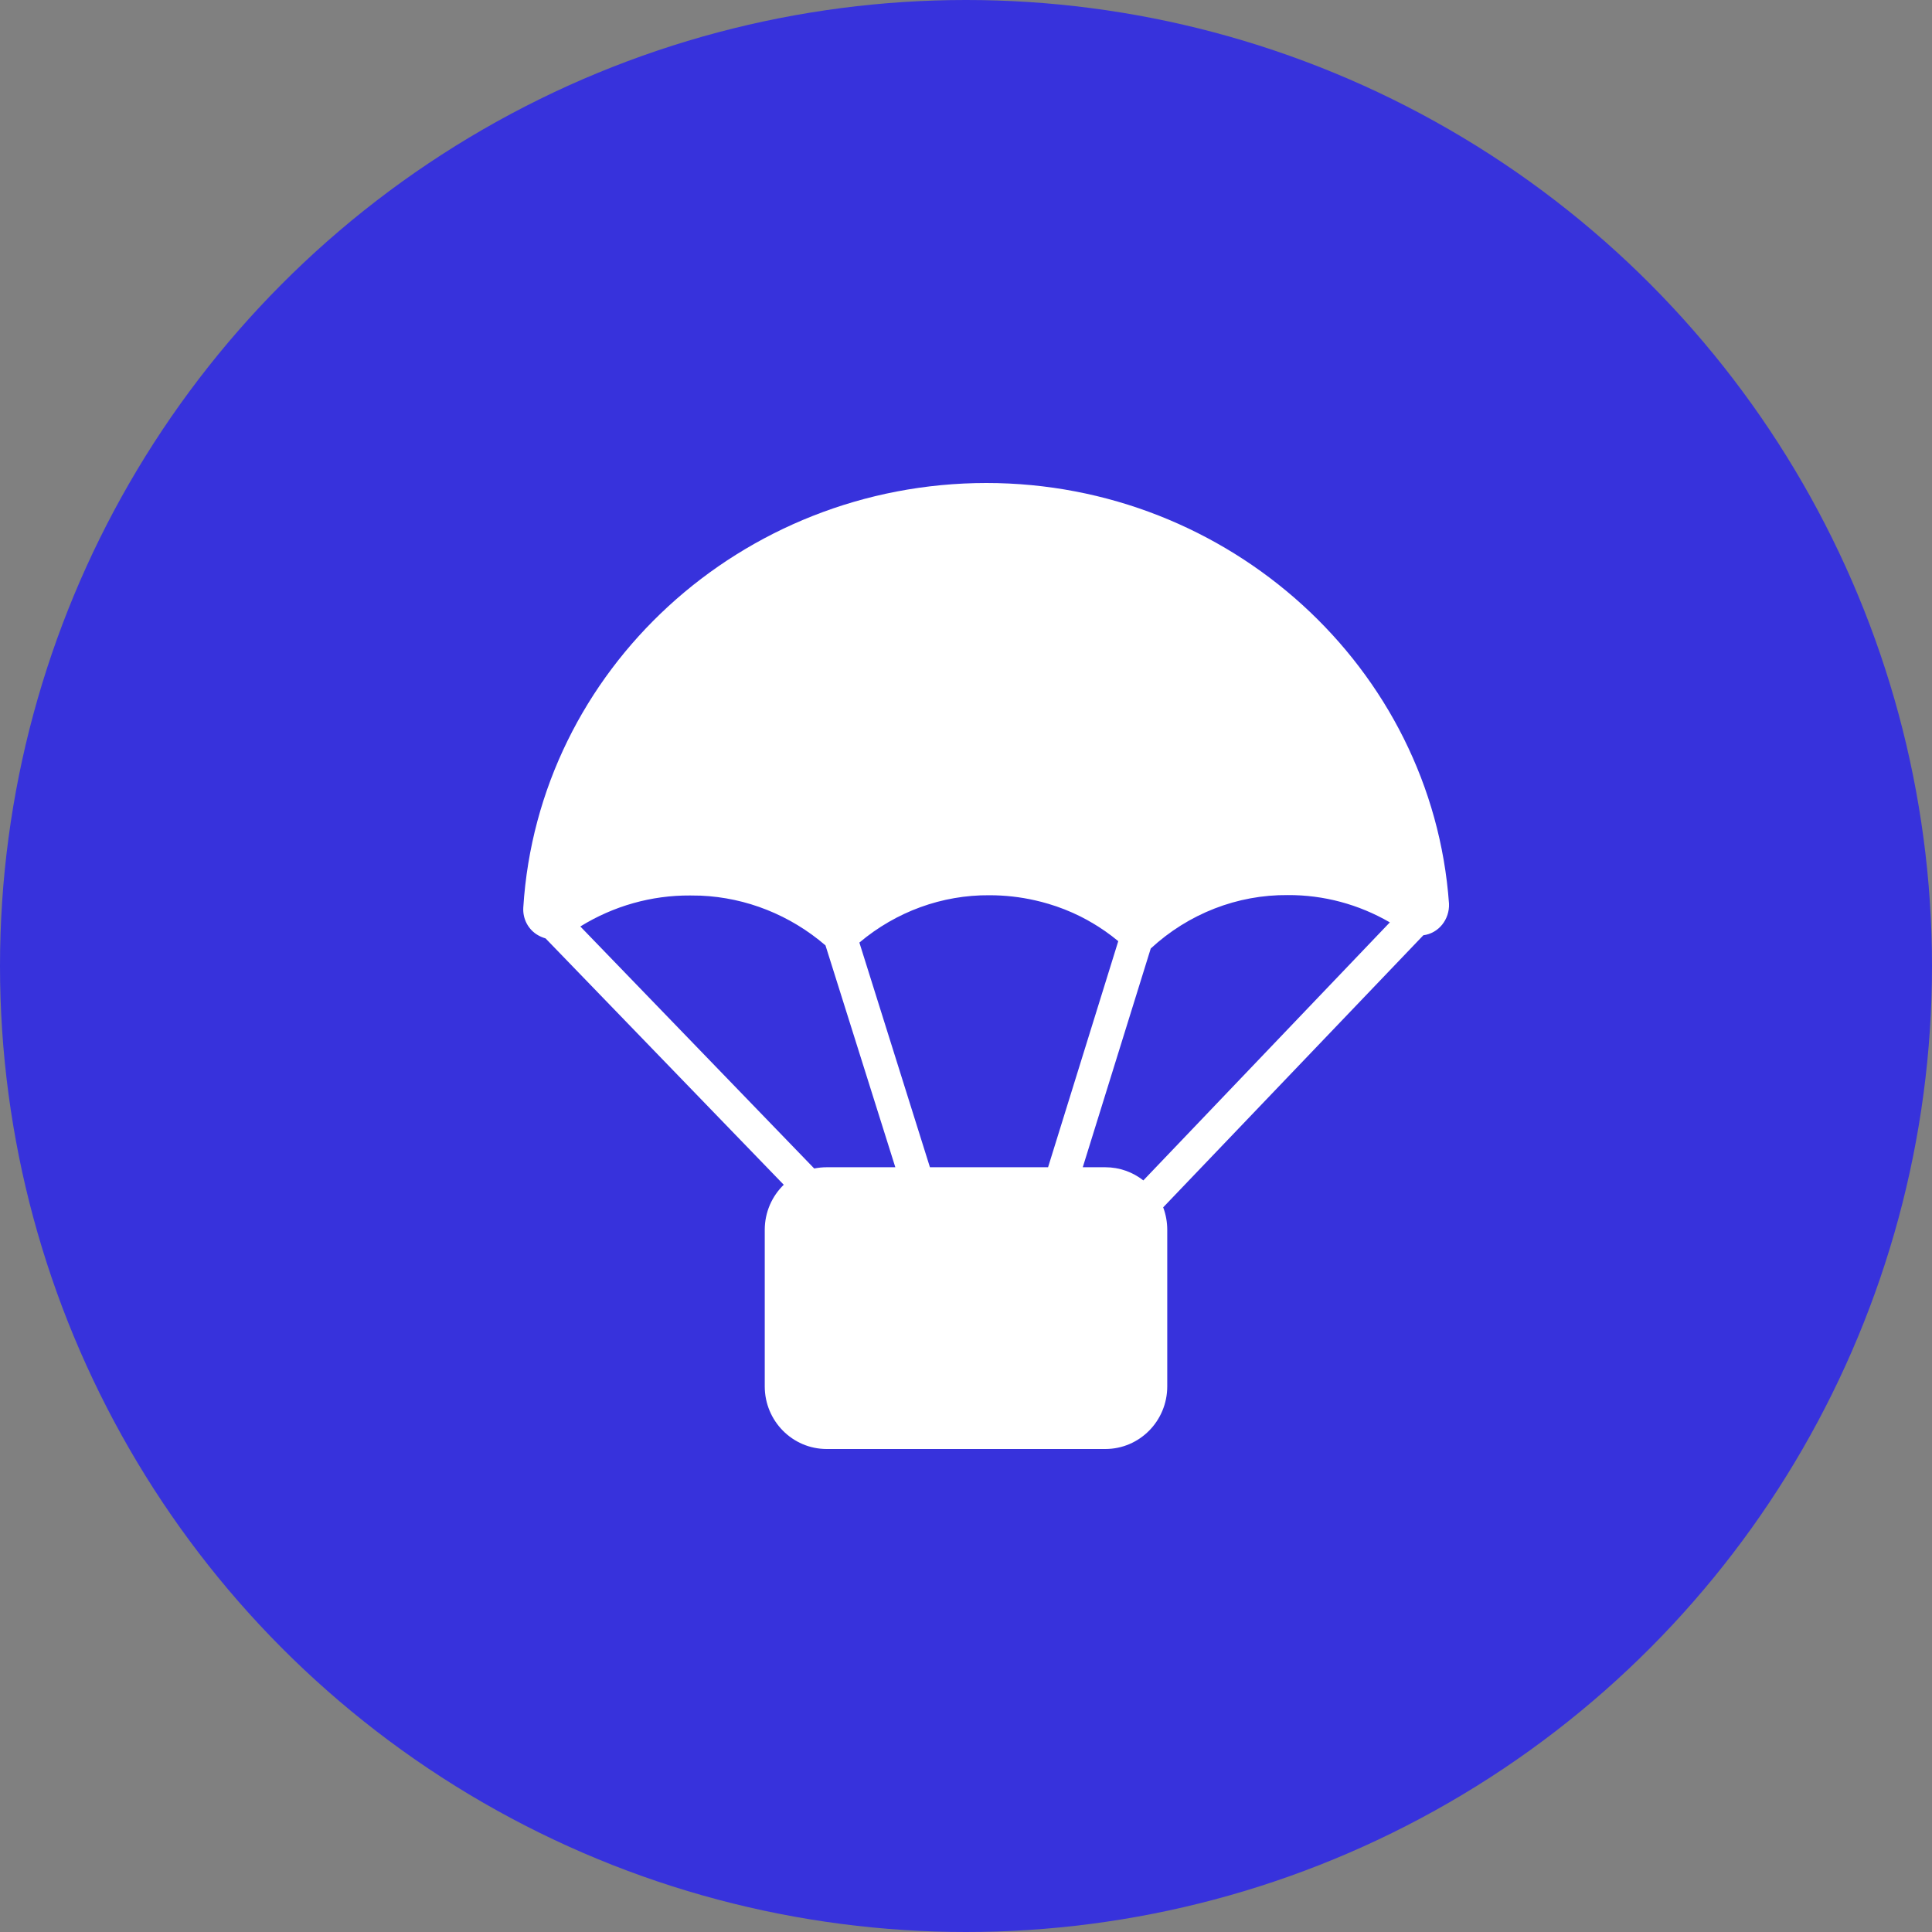
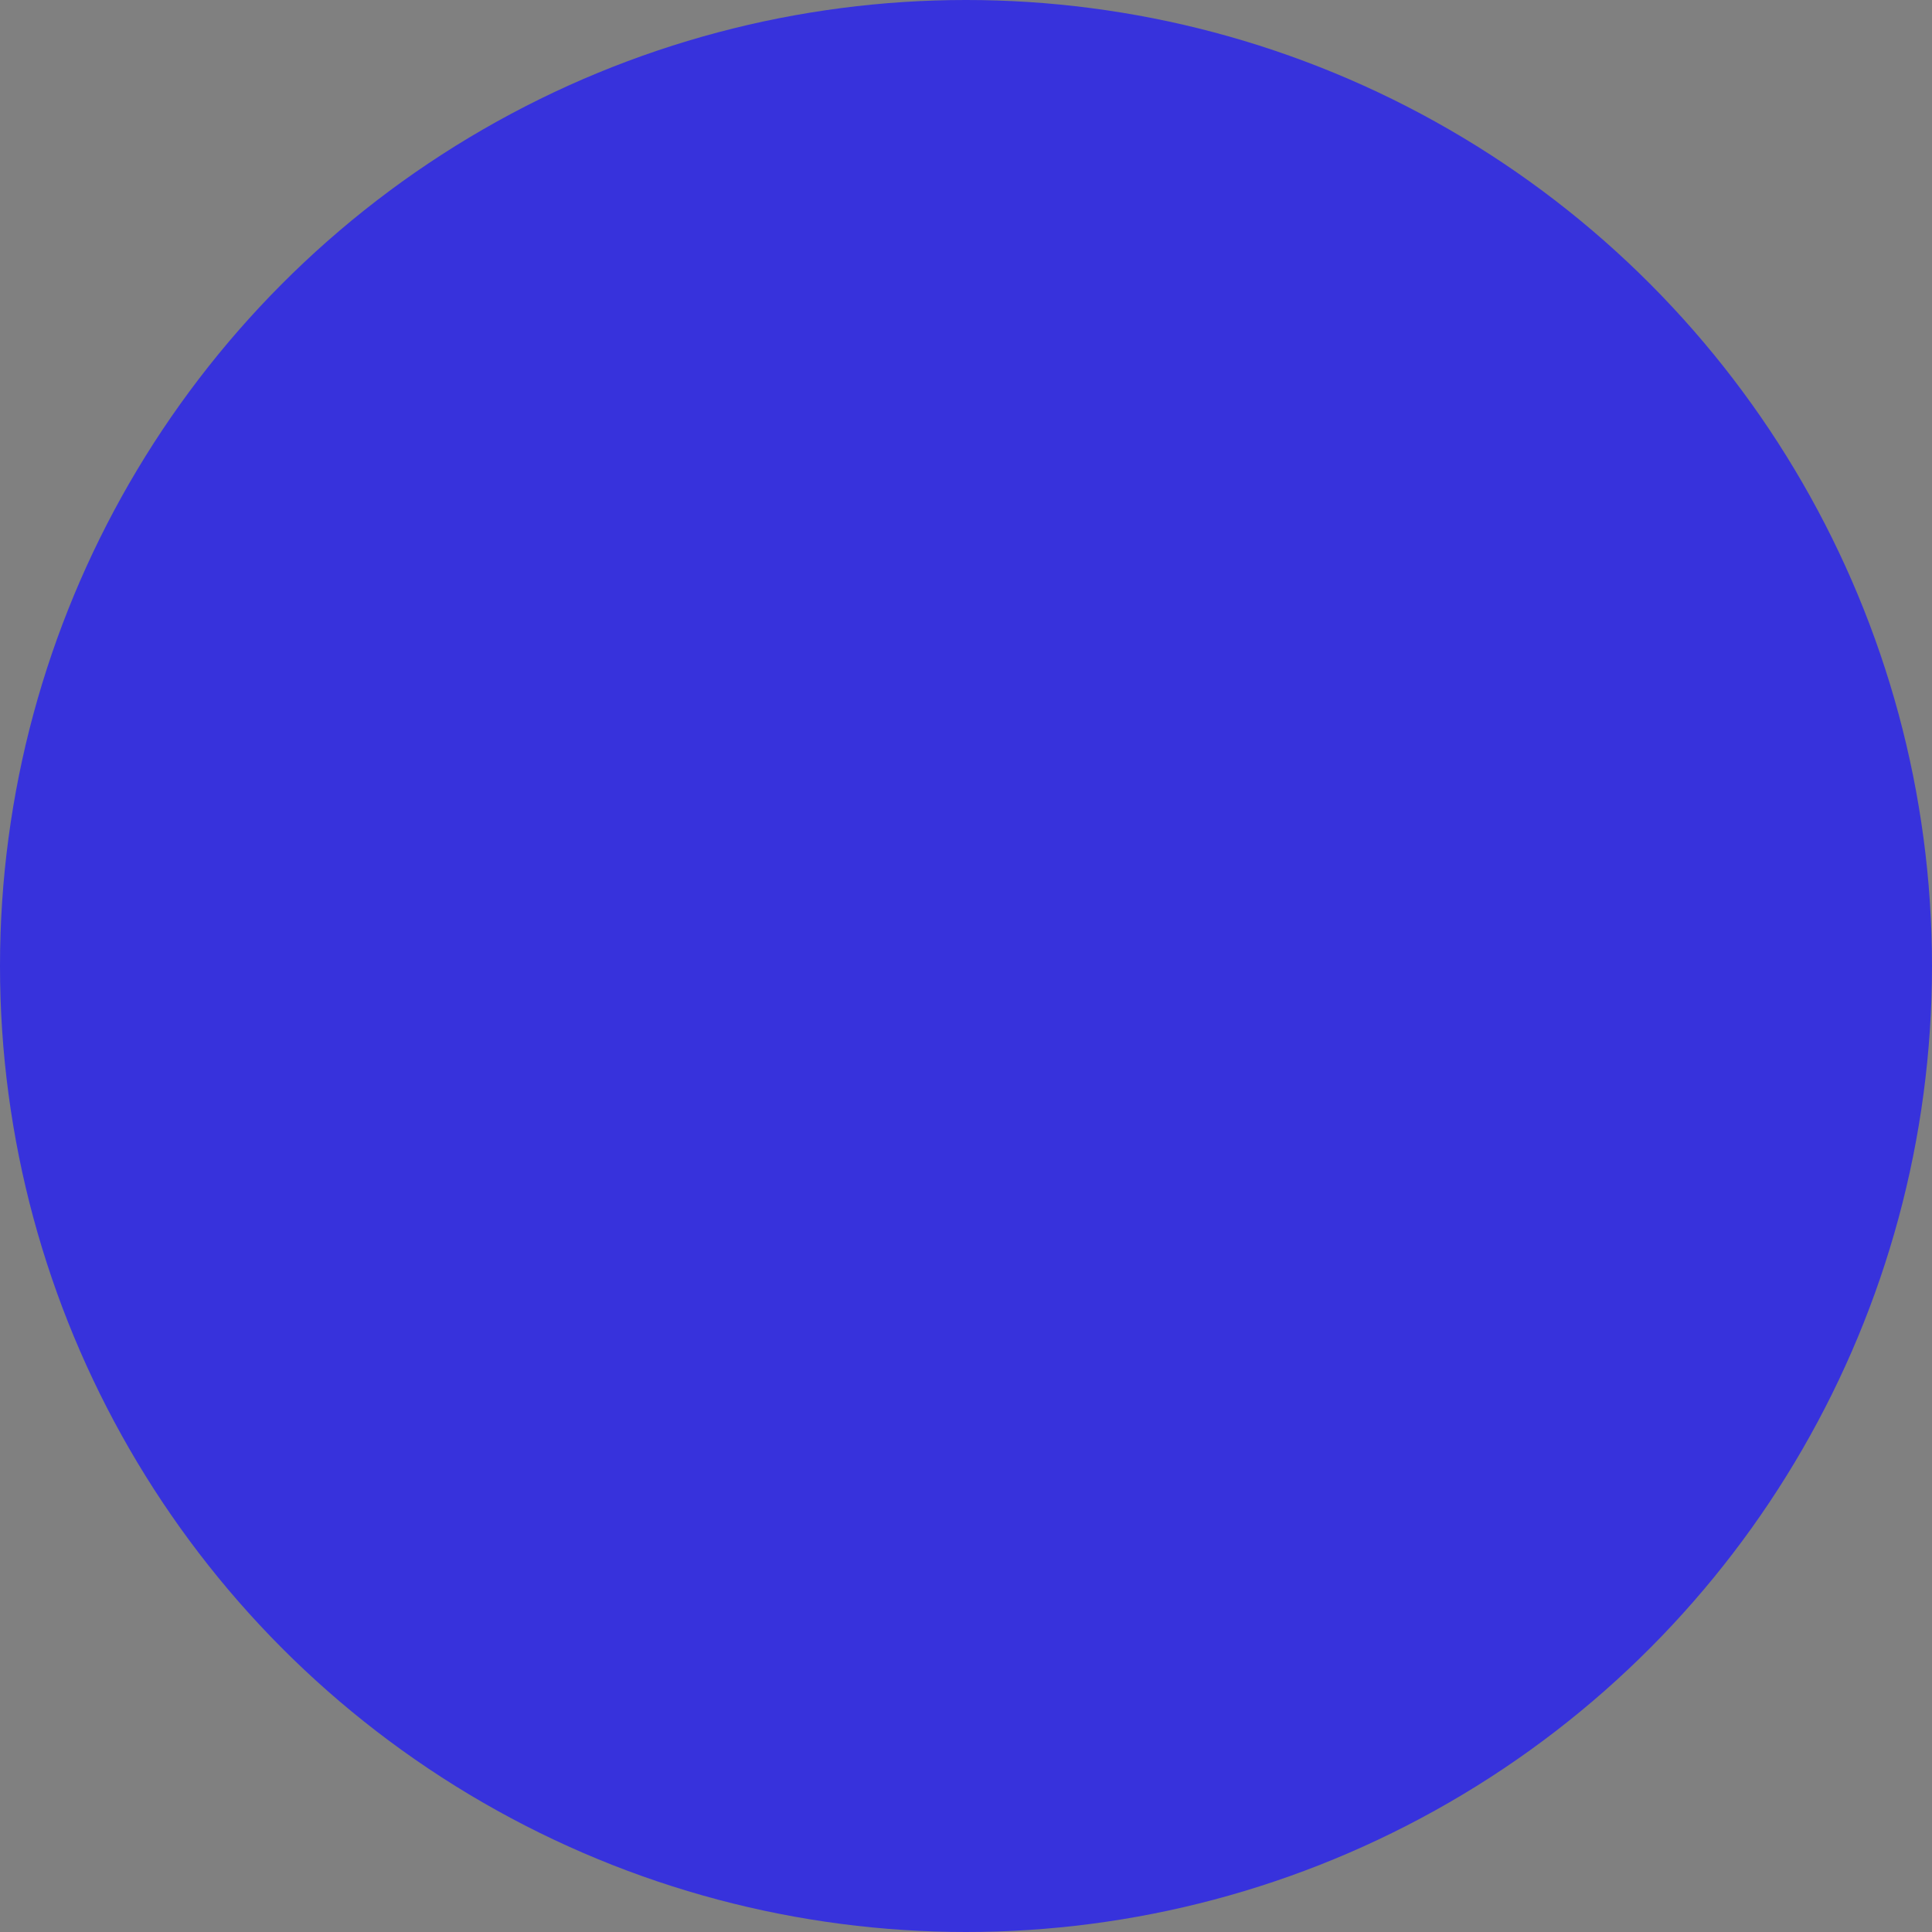
<svg xmlns="http://www.w3.org/2000/svg" width="48px" height="48px" viewBox="0 0 48 48" version="1.1">
  <rect x="0" y="0" width="48" height="48" fill="#808080" stroke="none" />
  <title>空投活动</title>
  <g id="交易首页" stroke="none" stroke-width="1" fill="none" fill-rule="evenodd">
    <g id="首页更新1" transform="translate(-233, -177)">
      <g id="空投活动" transform="translate(233, 177)">
        <circle id="椭圆形备份-3" fill="#3732DC" cx="24" cy="24" r="24" />
        <g id="编组-5" transform="translate(13, 12)" fill="#FFFFFF" fill-rule="nonzero">
-           <path d="M11.506,0 C17.533,0 22.582,4.589 23,10.451 C23.017,10.845 22.74,11.189 22.363,11.236 L15.899,17.996 C15.964,18.17 16,18.358 16,18.556 L16,22.444 C16,23.304 15.311,24 14.462,24 L7.538,24 C6.689,24 6,23.304 6,22.444 L6,18.556 C6,18.115 6.181,17.718 6.472,17.435 L0.554,11.314 C0.488,11.295 0.424,11.268 0.365,11.234 C0.125,11.097 -0.016,10.83 0.001,10.548 C0.372,4.636 5.421,0.002 11.506,0 Z M18.995,10.238 C17.741,10.227 16.527,10.7 15.59,11.565 L13.901,17 L14.462,17 C14.817,17 15.145,17.122 15.406,17.327 L21.53,10.916 C20.756,10.467 19.883,10.233 18.995,10.238 Z M4.146,10.248 C3.186,10.242 2.243,10.508 1.418,11.018 L7.229,17.031 C7.329,17.011 7.433,17 7.538,17 L9.244,17 L7.509,11.488 C6.632,10.734 5.542,10.301 4.408,10.252 Z M11.582,10.242 C10.406,10.233 9.264,10.649 8.351,11.418 L10.104,17 L13.039,17 L14.783,11.383 C14.677,11.295 14.568,11.212 14.456,11.134 L14.285,11.02 L14.166,10.947 C14.062,10.885 13.954,10.824 13.843,10.769 C13.586,10.641 13.32,10.536 13.046,10.455 C12.938,10.422 12.829,10.395 12.717,10.369 C12.344,10.284 11.964,10.242 11.582,10.242 Z" id="形状结合" />
-         </g>
+           </g>
      </g>
    </g>
  </g>
</svg>